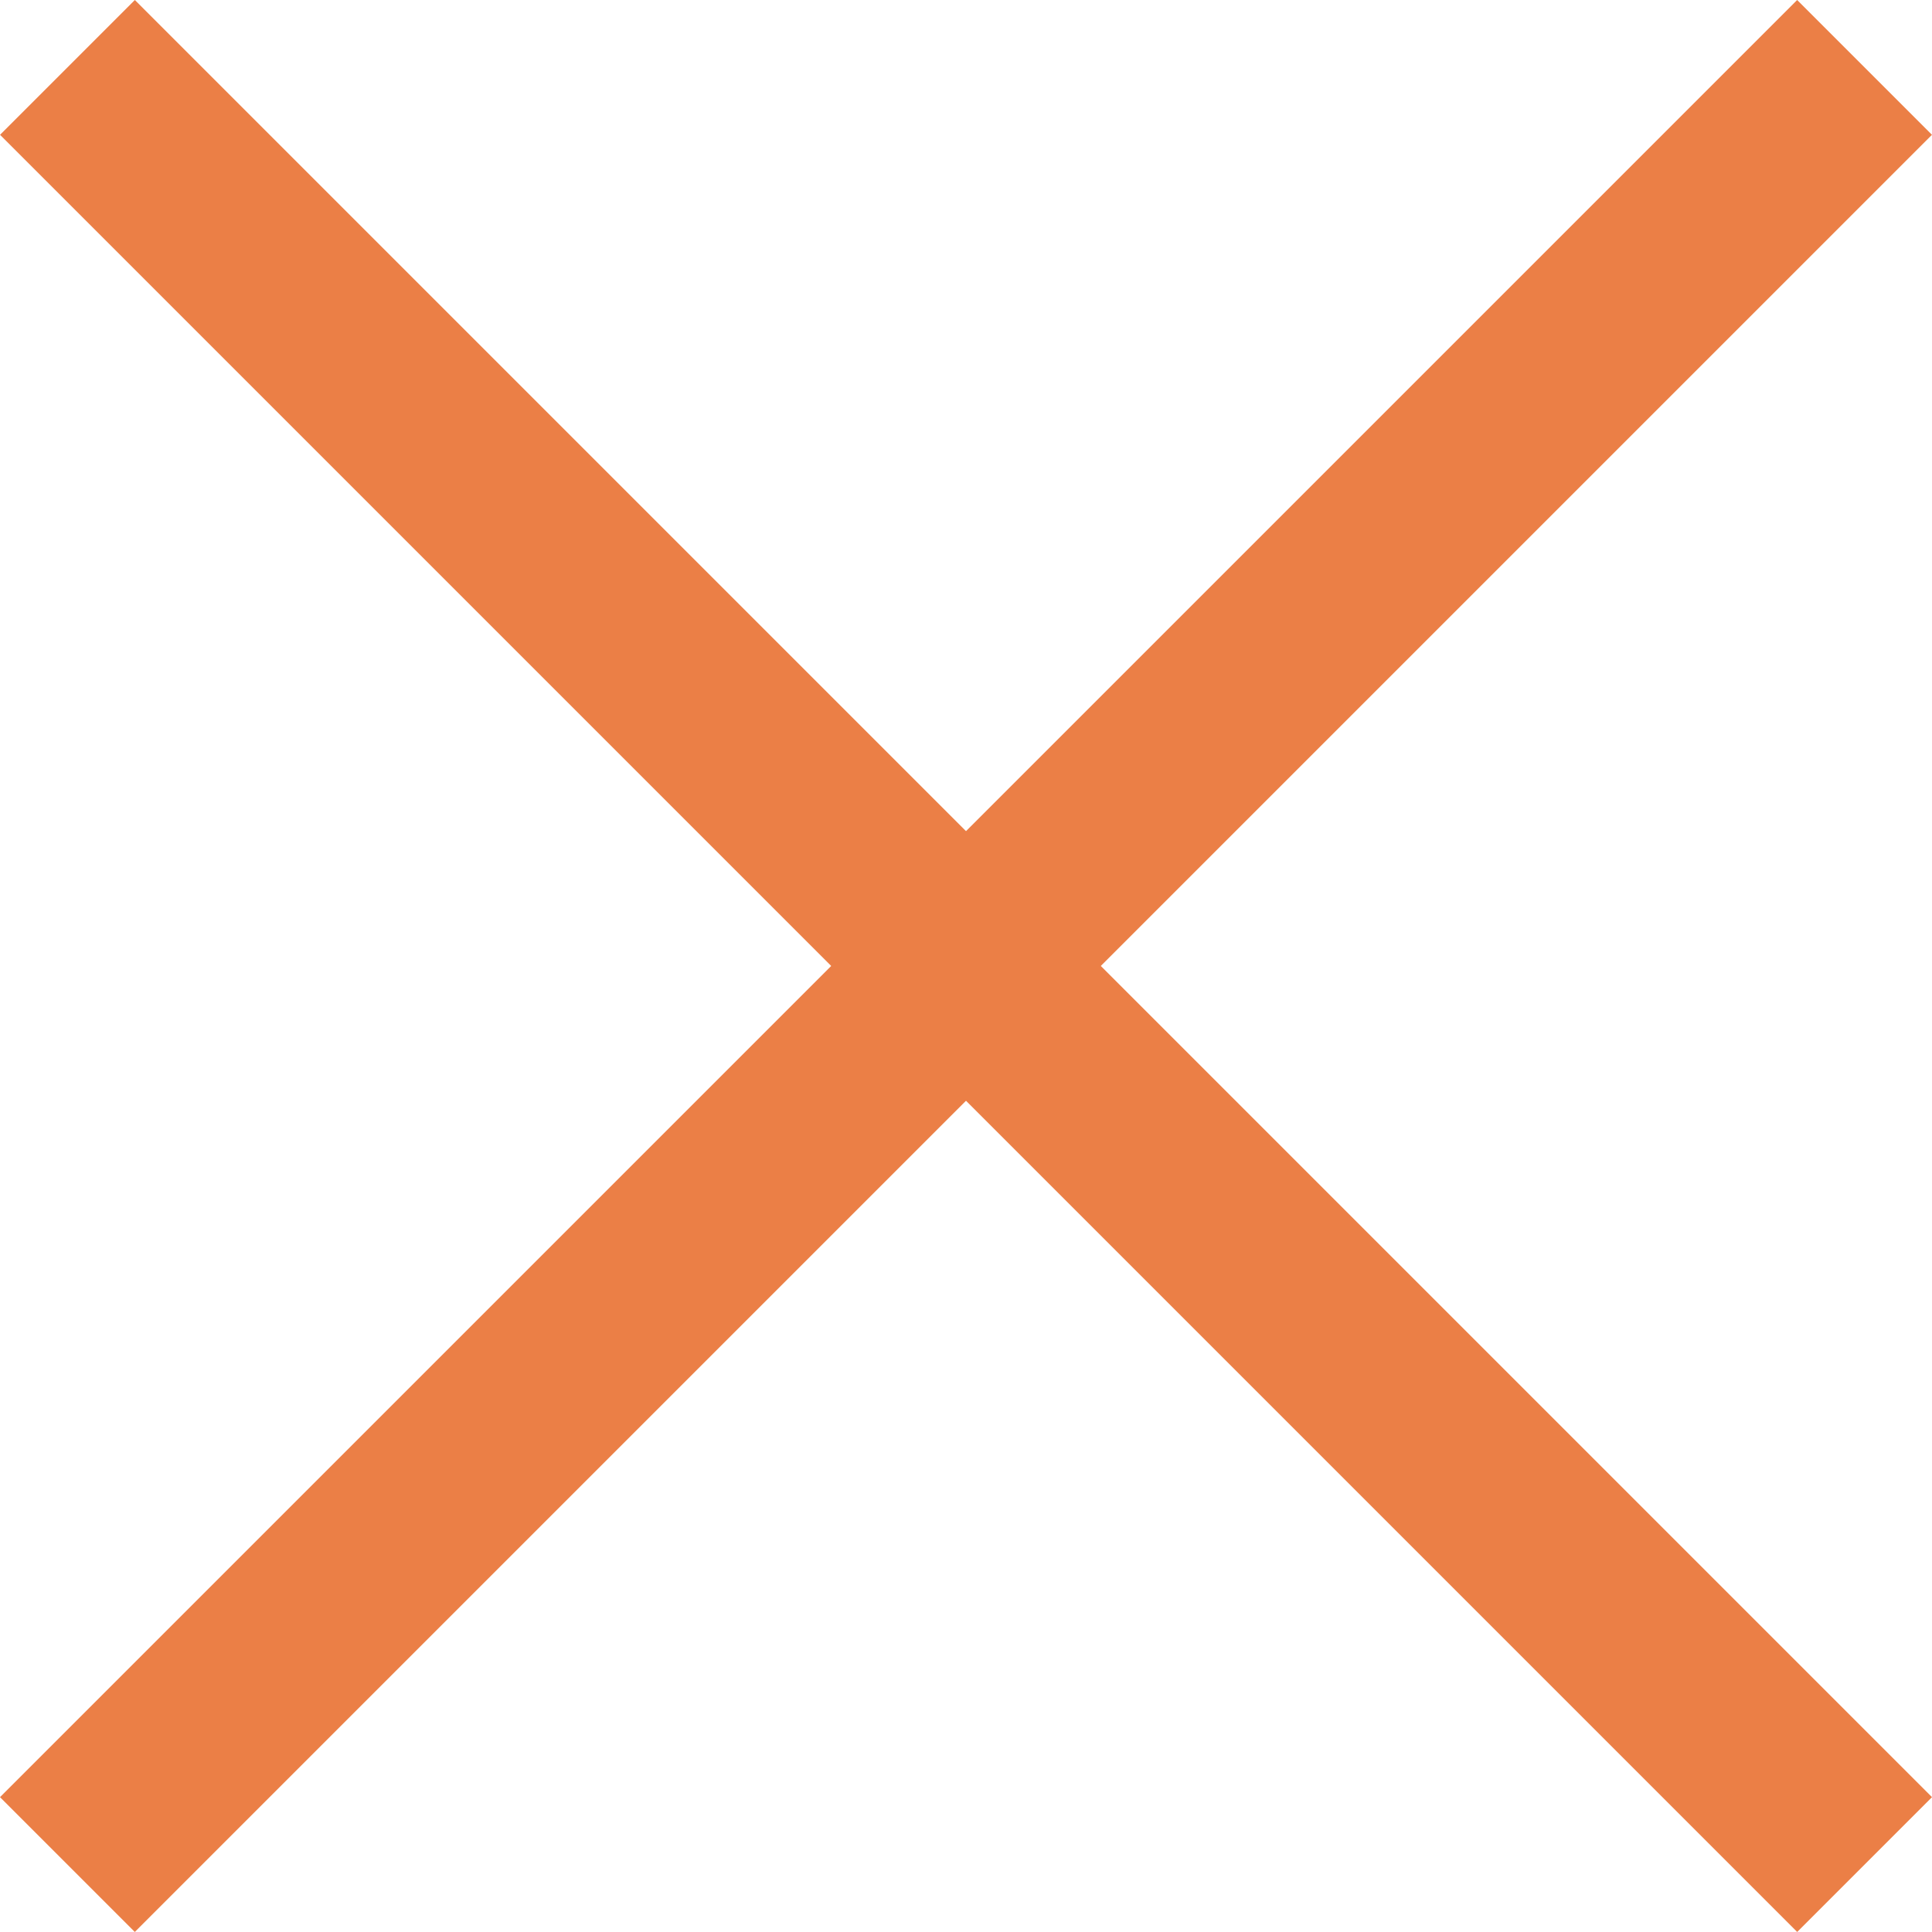
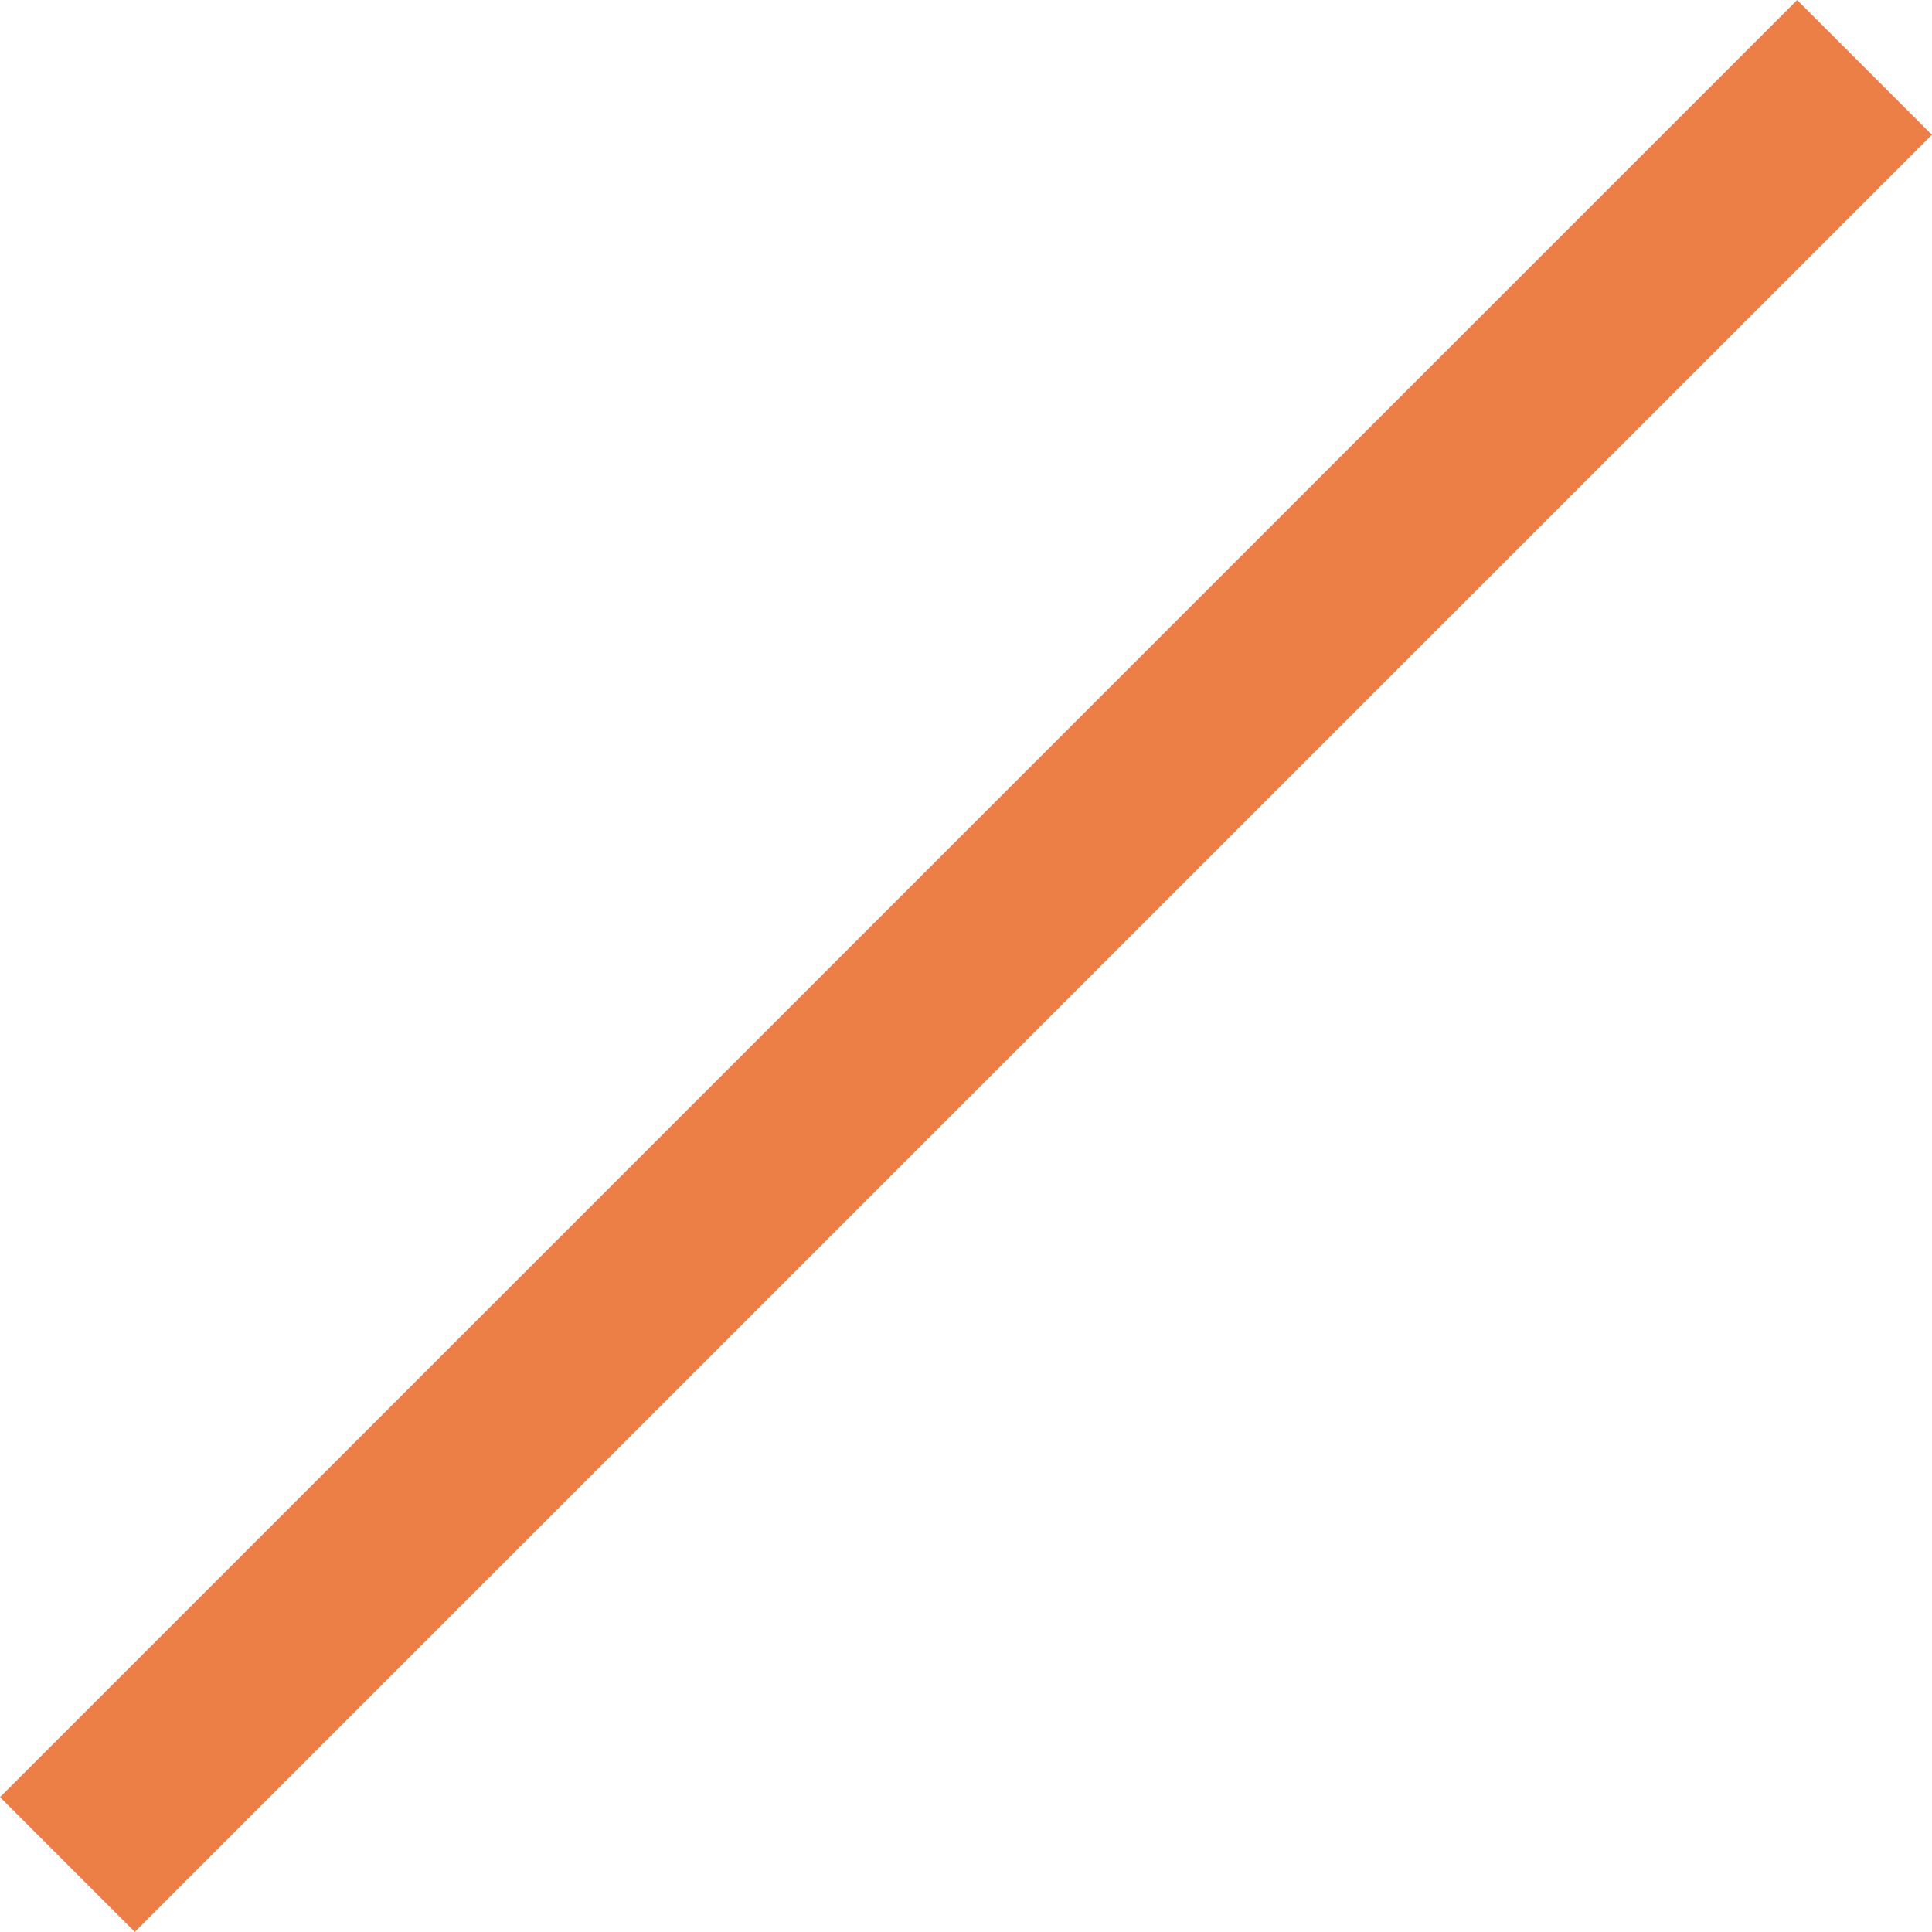
<svg xmlns="http://www.w3.org/2000/svg" width="22.538" height="22.537" viewBox="0 0 22.538 22.537">
  <defs>
    <style>.a{fill:#eb7f46;}</style>
  </defs>
  <g transform="translate(-3585.374 -25.187)">
    <rect class="a" width="2.224" height="29.649" transform="translate(3606.339 25.187) rotate(45)" />
-     <rect class="a" width="2.224" height="29.649" transform="translate(3607.912 46.152) rotate(135)" />
  </g>
</svg>